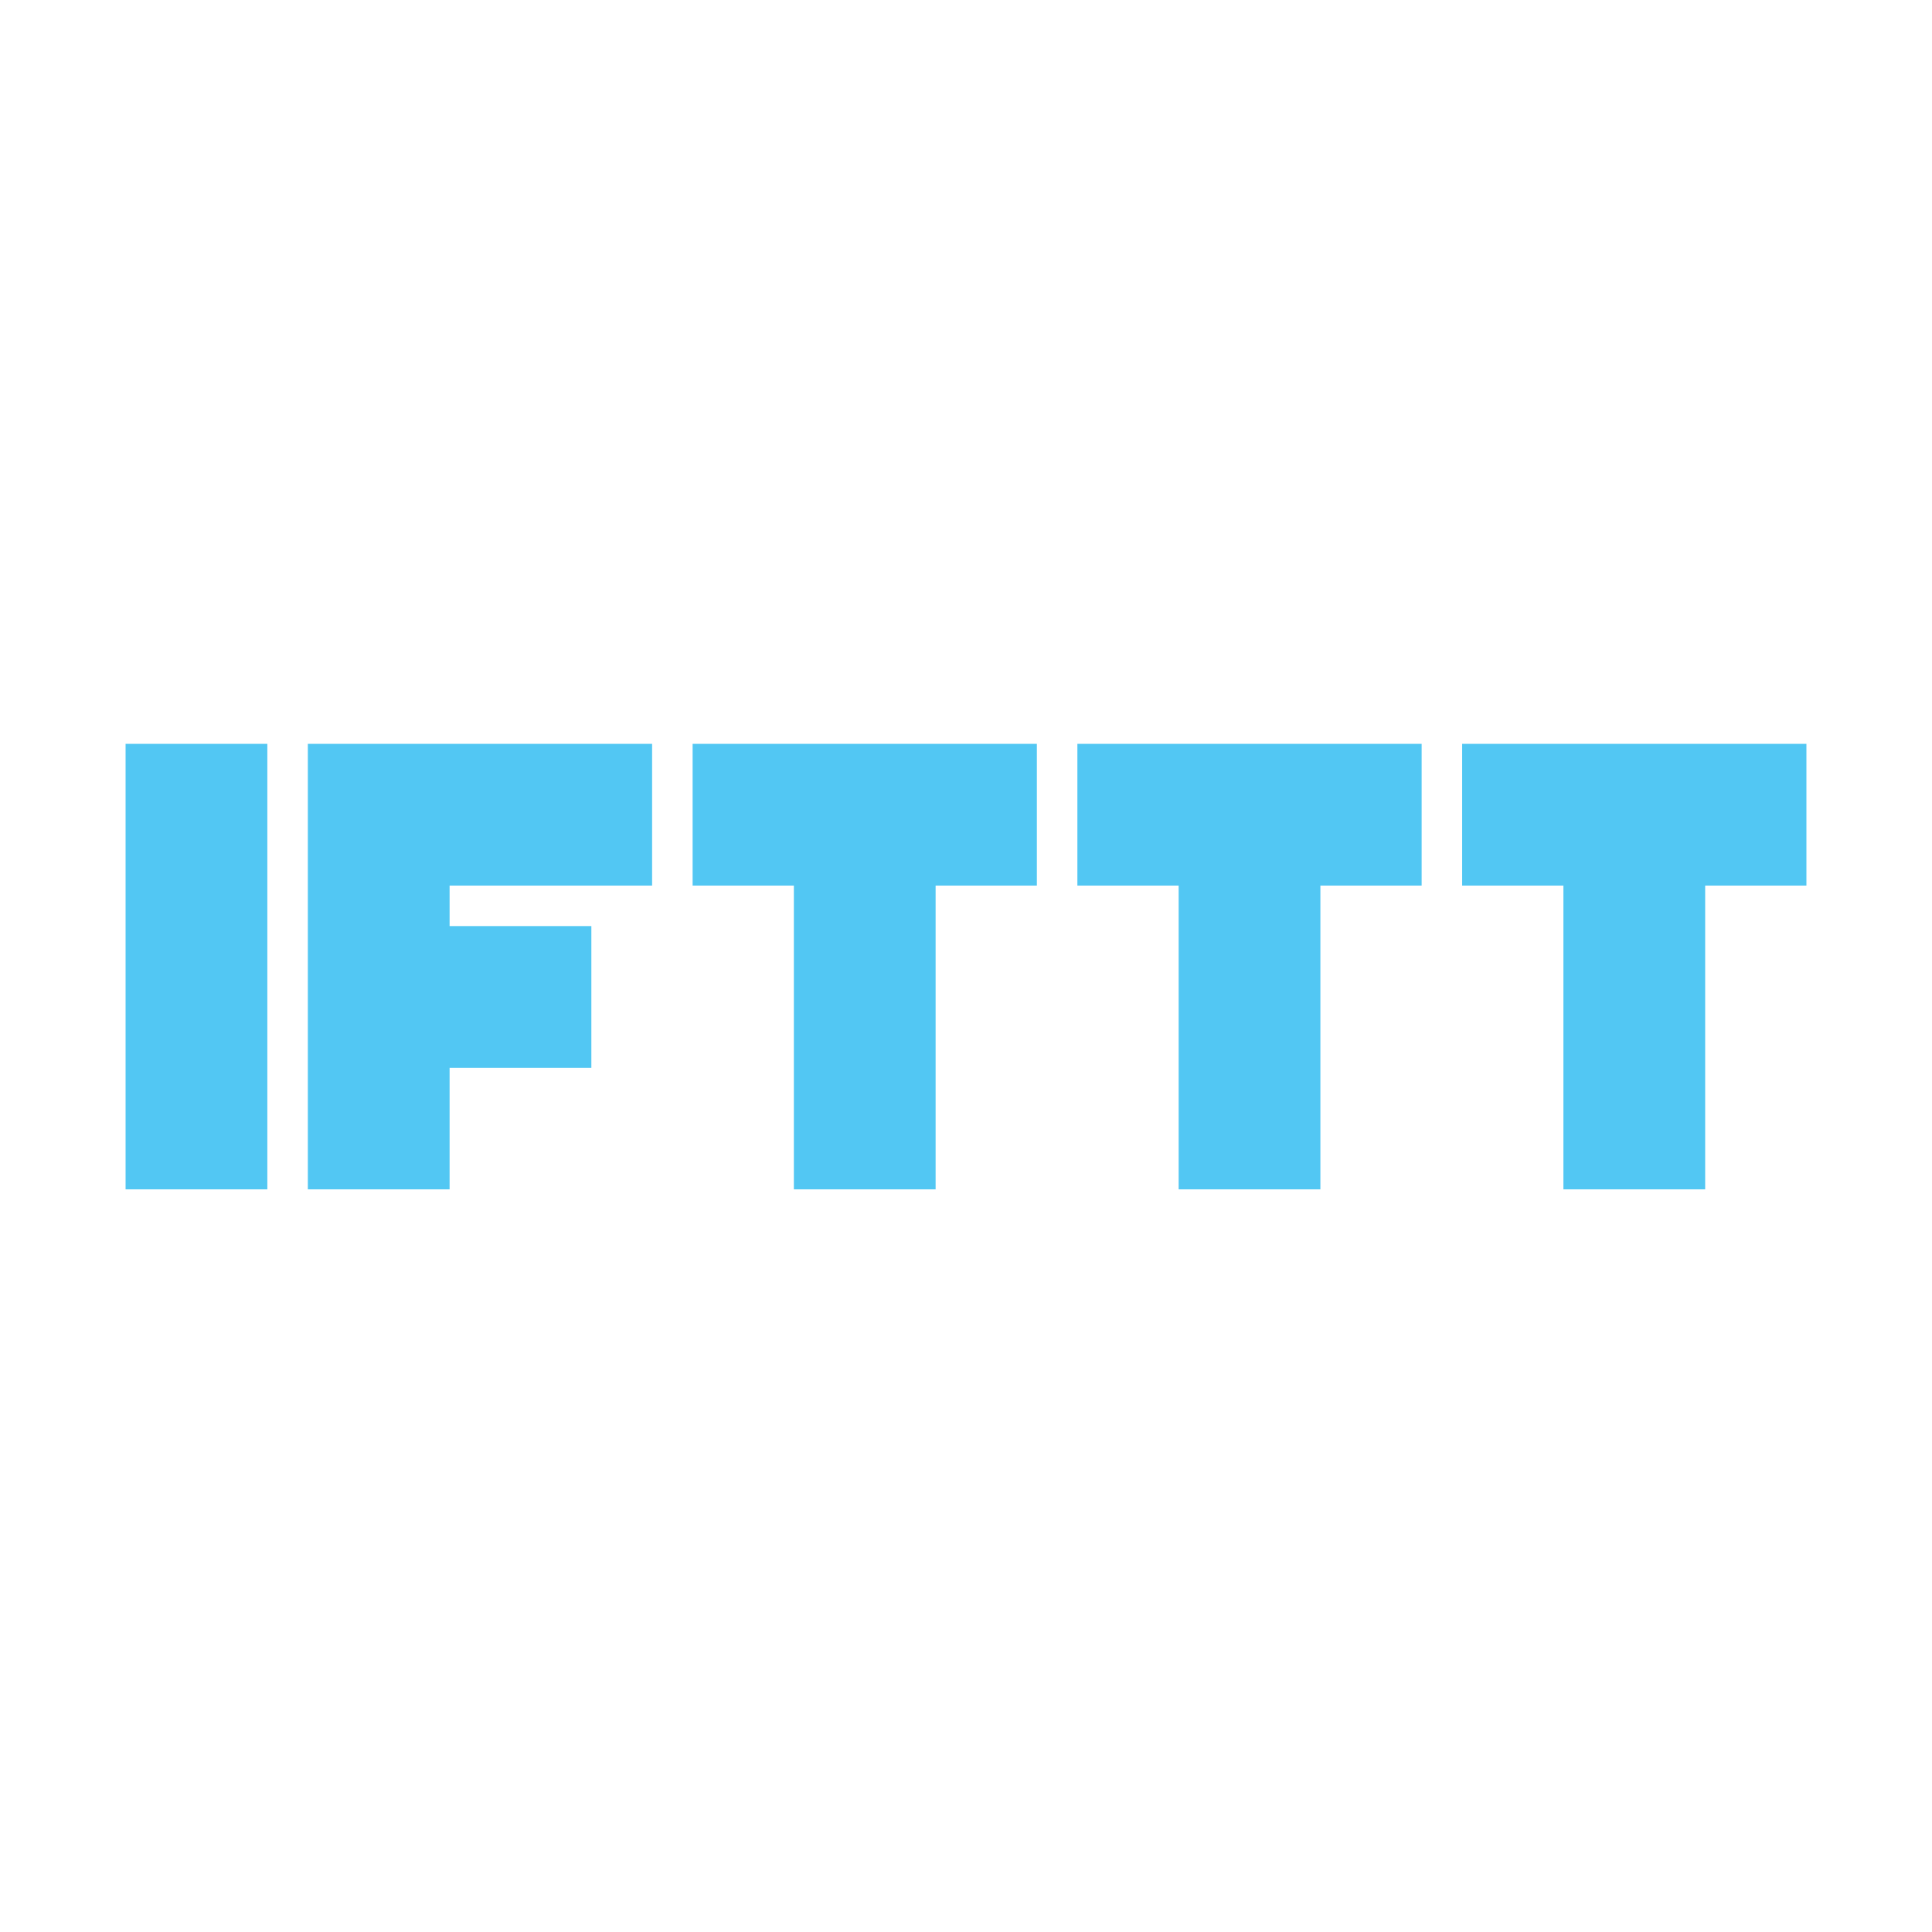
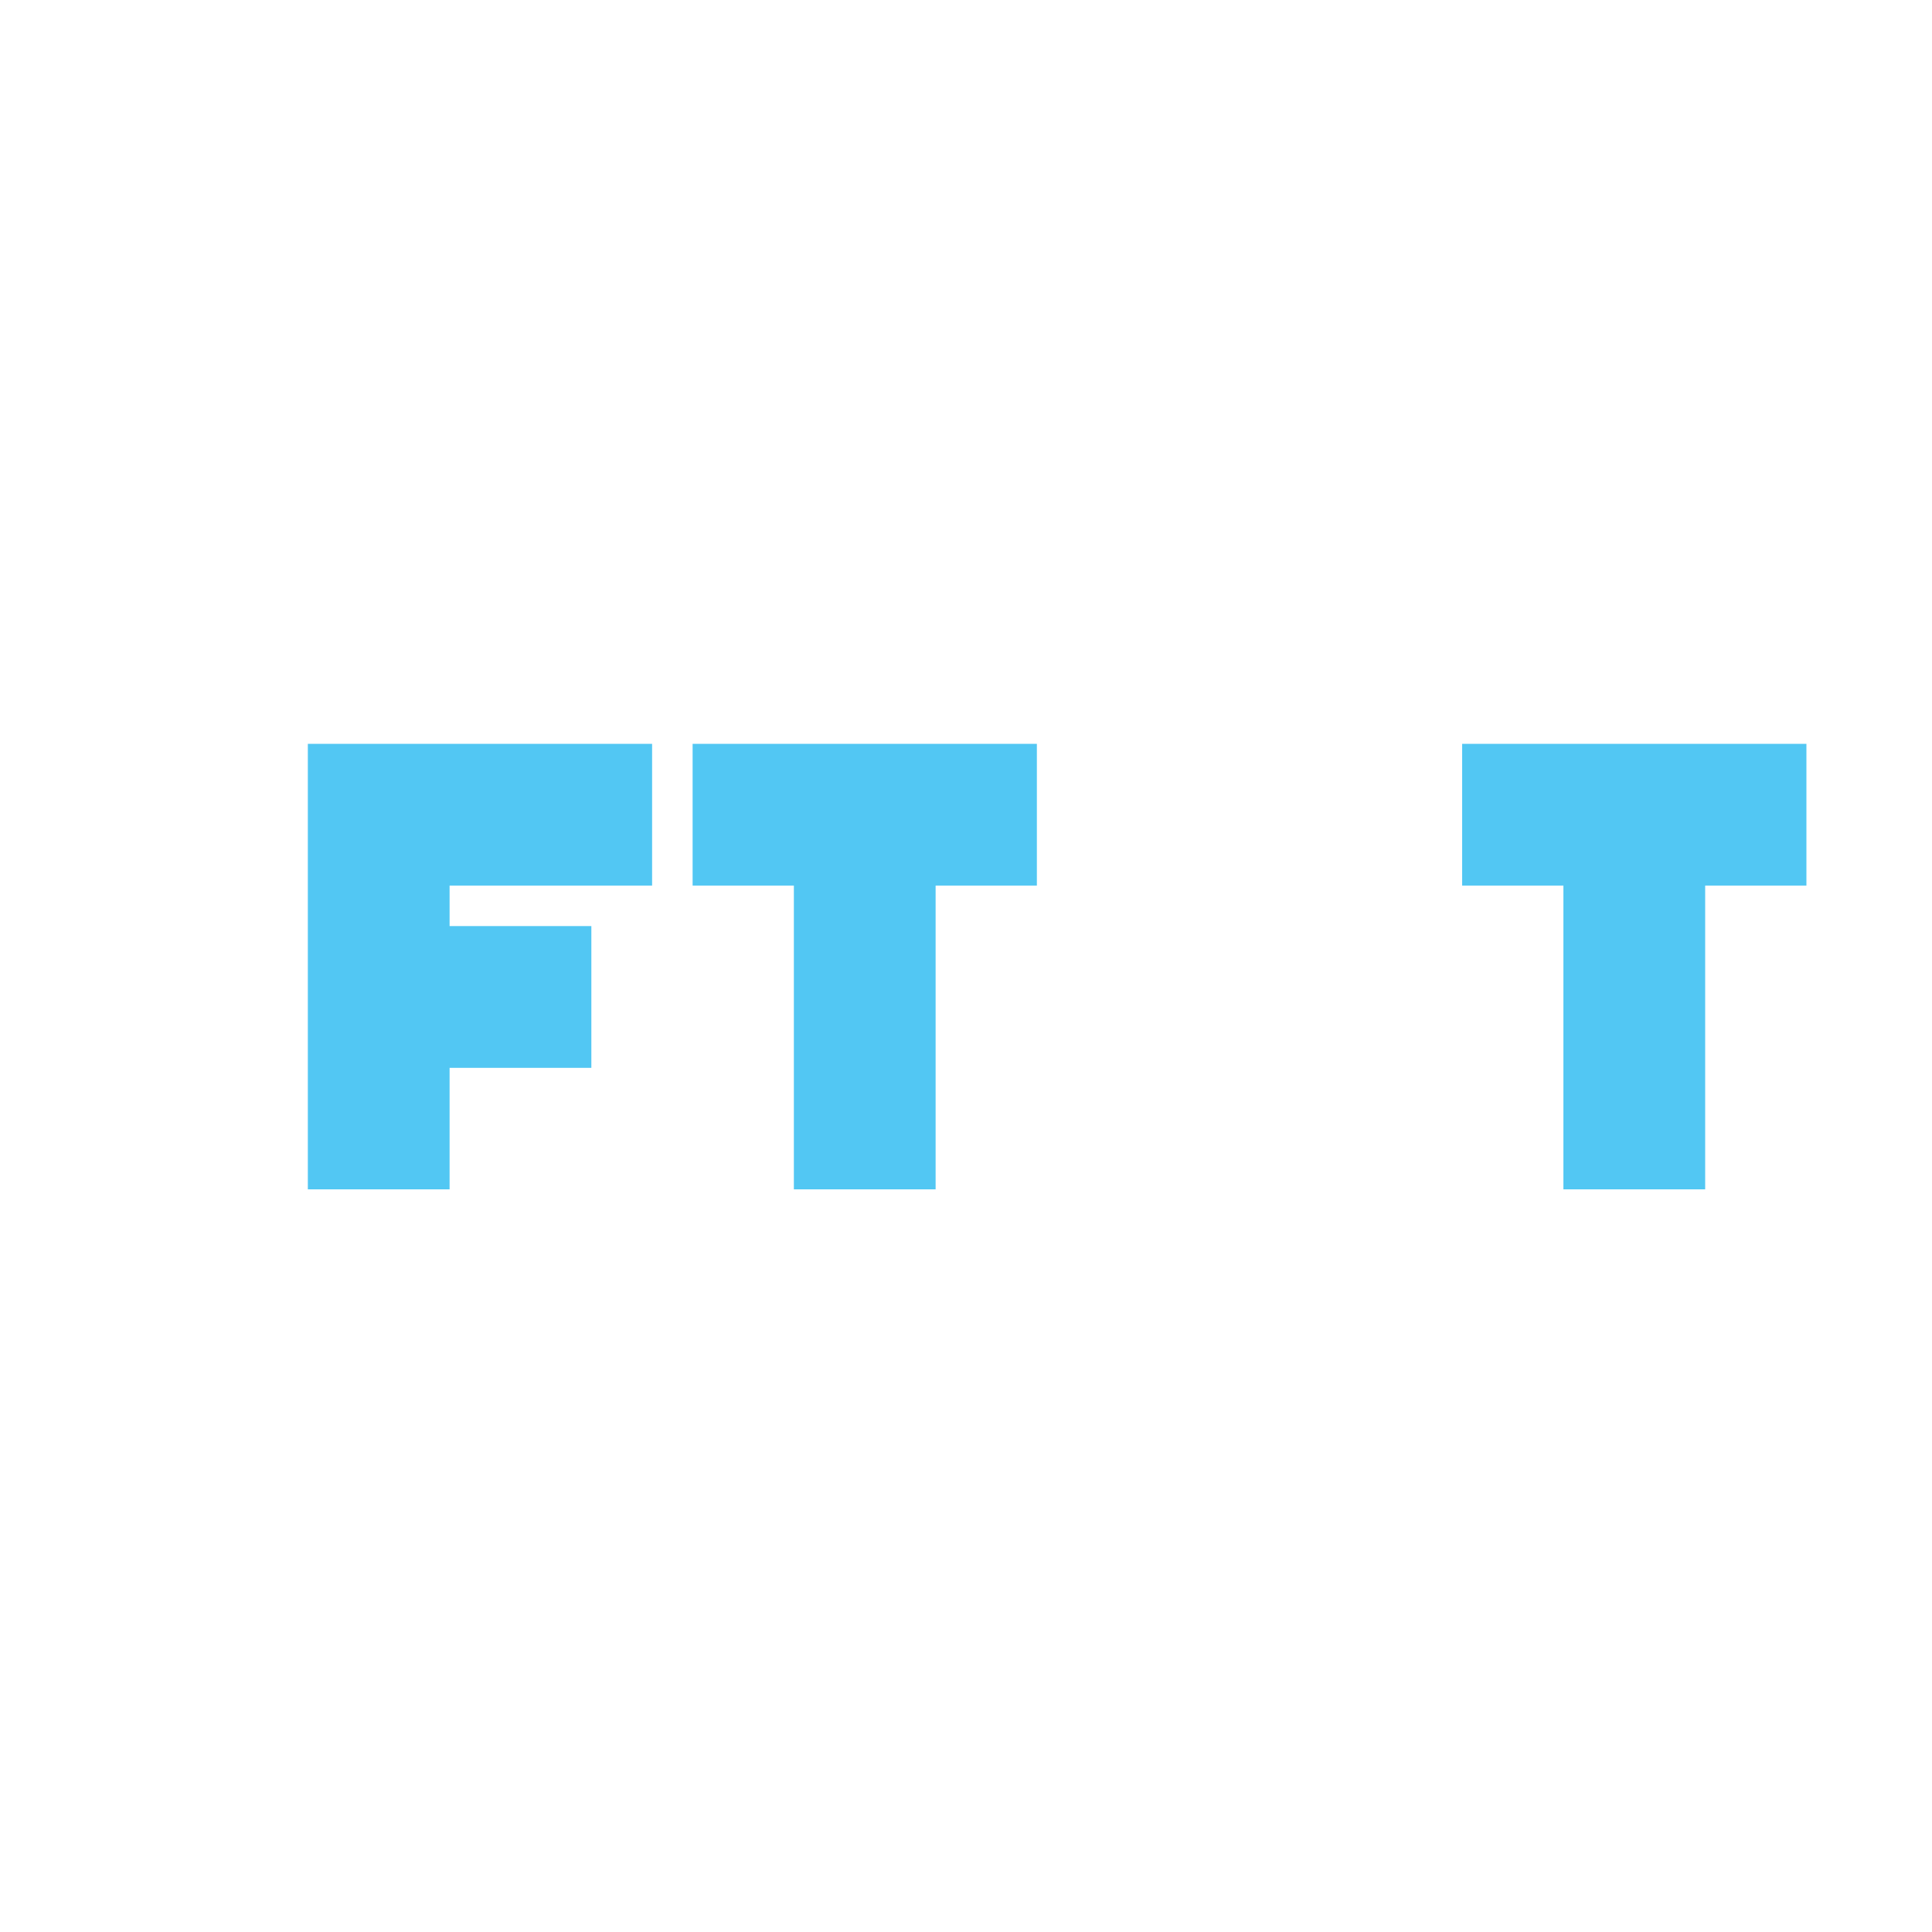
<svg xmlns="http://www.w3.org/2000/svg" width="200" height="200" viewBox="0 0 200 200" fill="none">
  <g clip-path="url(#clip0_5268_73)">
-     <path d="M27.675 77H13V123.12H27.675V77Z" fill="#52C7F3" />
    <path d="M31.867 77V91.884V96.496V112.429V123.12H46.542V110.542H61.217V95.868H46.542V91.675H67.506V77H47.381H31.867Z" fill="#52C7F3" />
    <path d="M81.761 77H71.699V91.675H82.181V123.12H96.855V91.675H107.337V77H97.694H81.761Z" fill="#52C7F3" />
-     <path d="M121.593 77H111.53V91.675H122.012V123.12H136.687V91.675H147.169V77H137.525H121.593Z" fill="#52C7F3" />
    <path d="M161.424 77H151.361V91.675H161.843V123.12H176.518V91.675H187V77H177.357H161.424Z" fill="#52C7F3" />
  </g>
  <defs>
    <clipPath id="clip0_5268_73">
      <rect width="174" height="46.12" fill="white" transform="translate(13 77)" />
    </clipPath>
  </defs>
</svg>